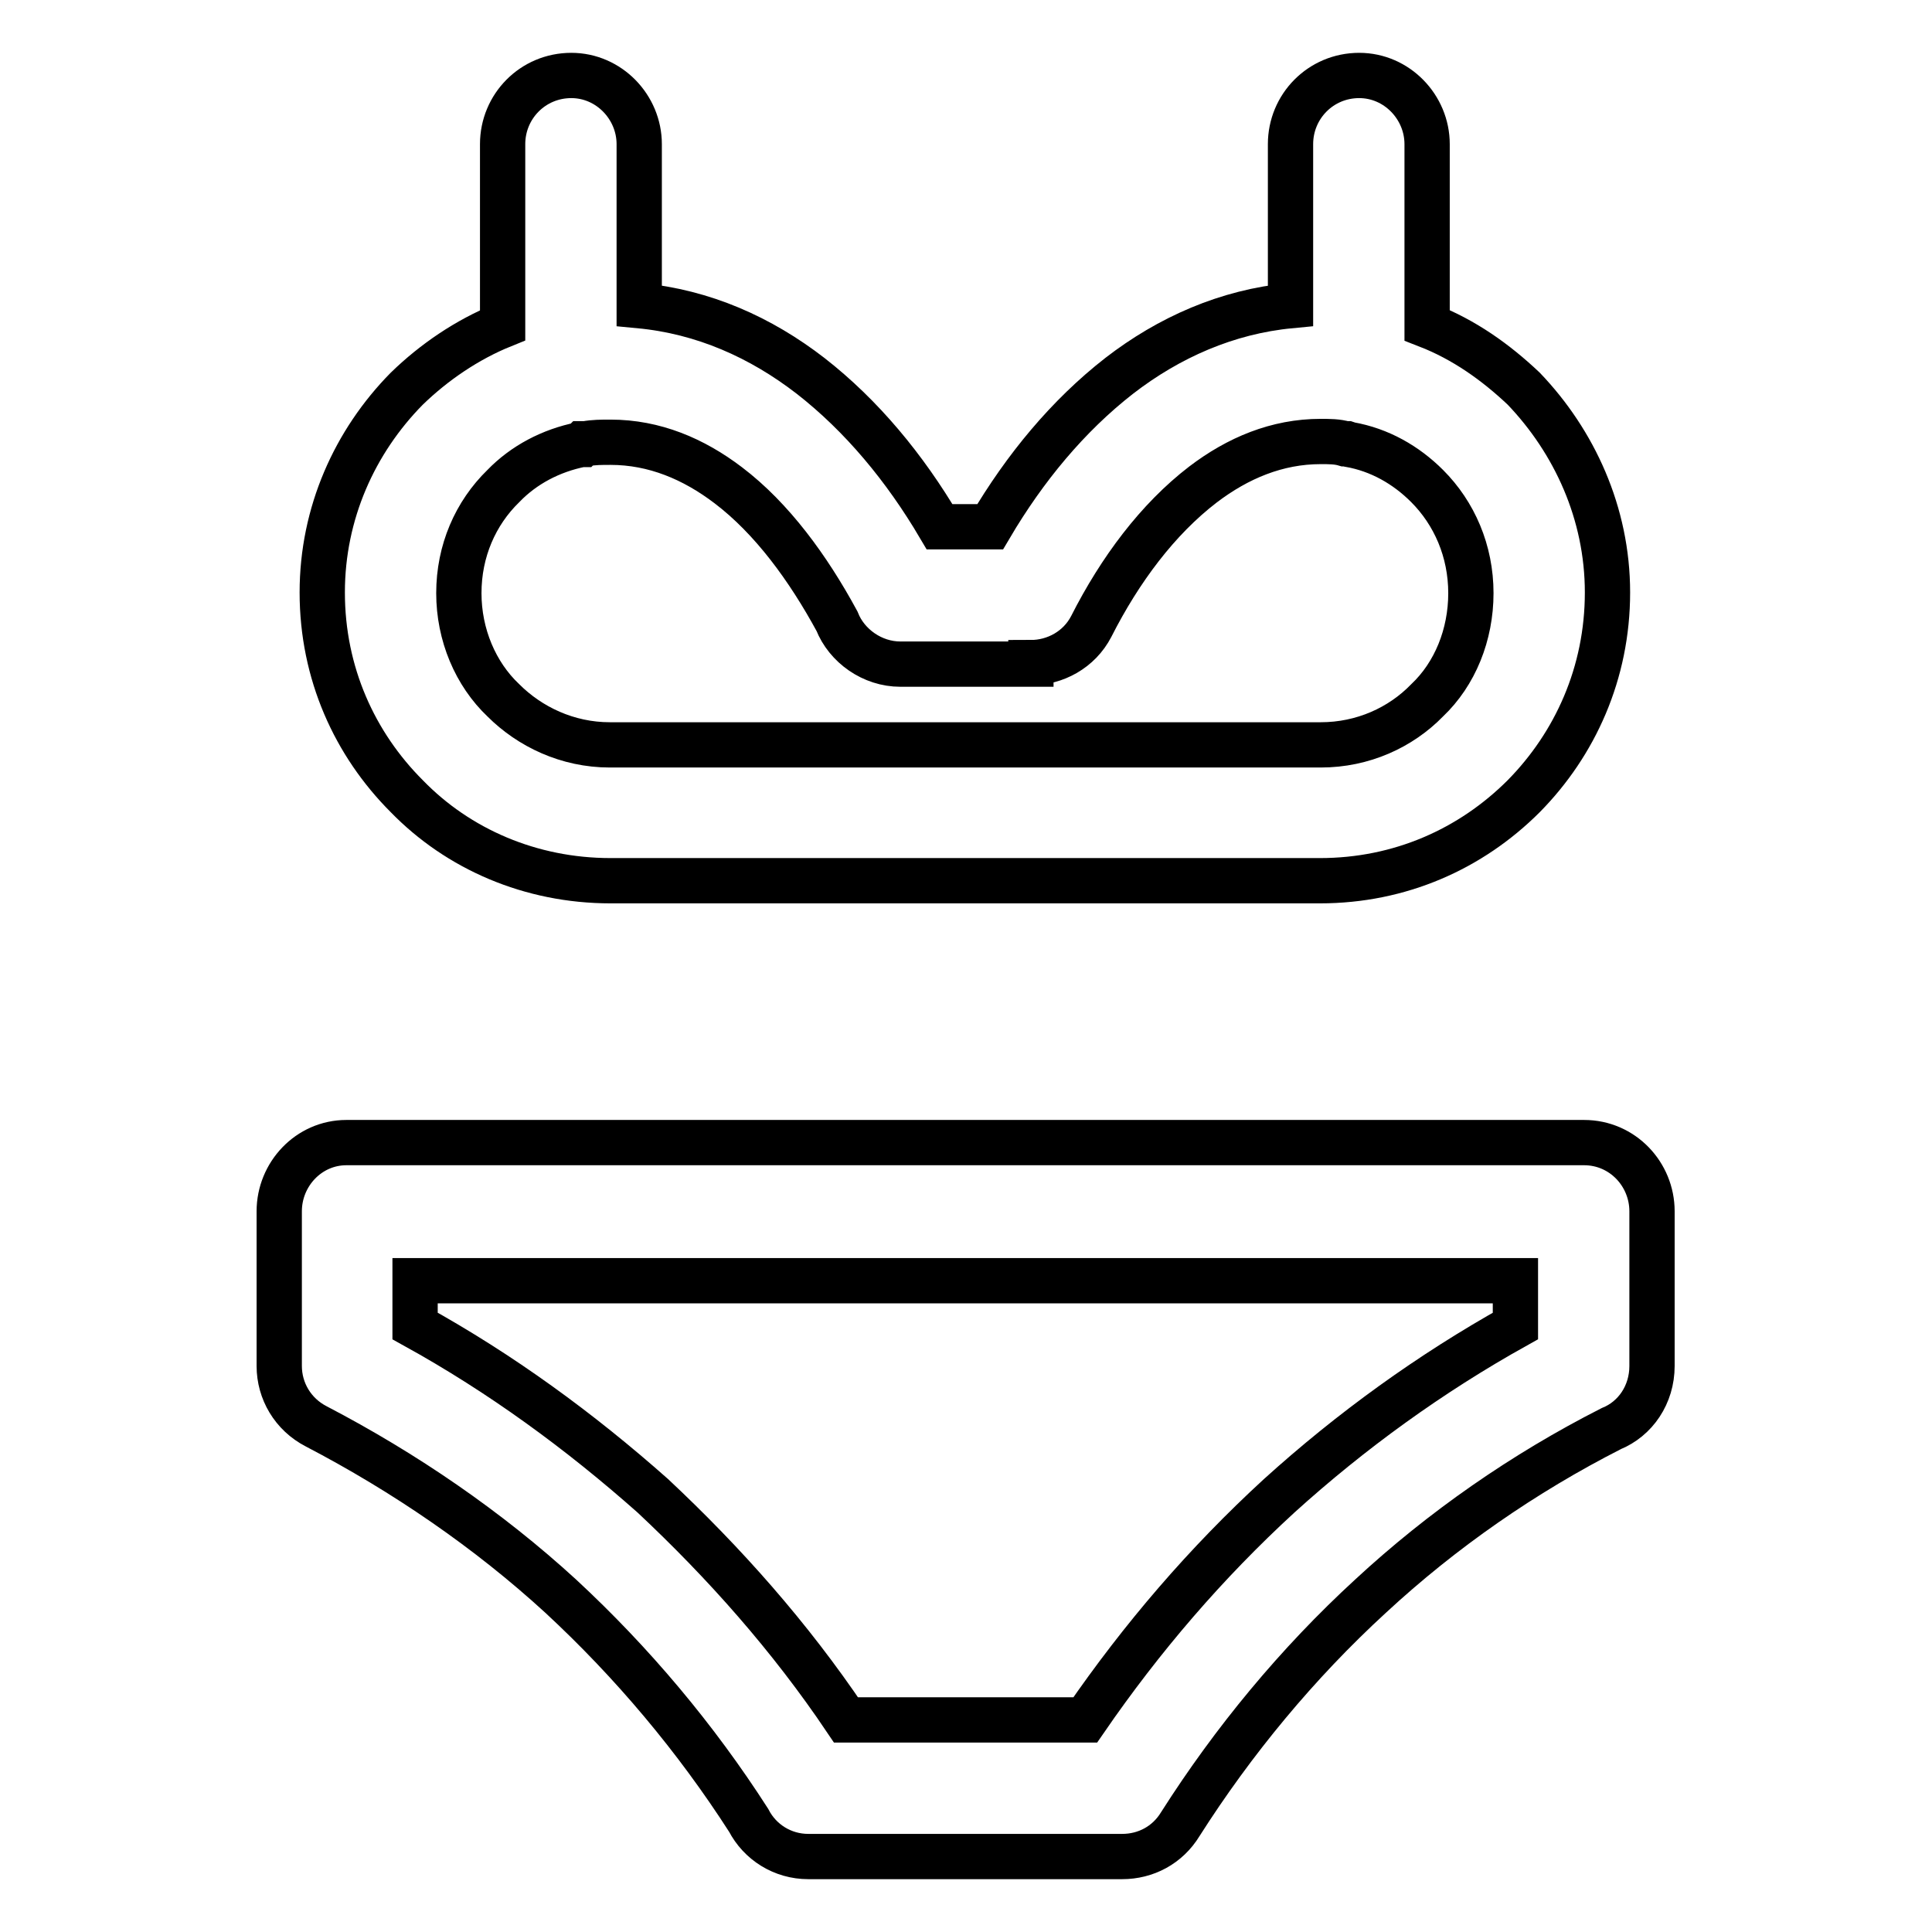
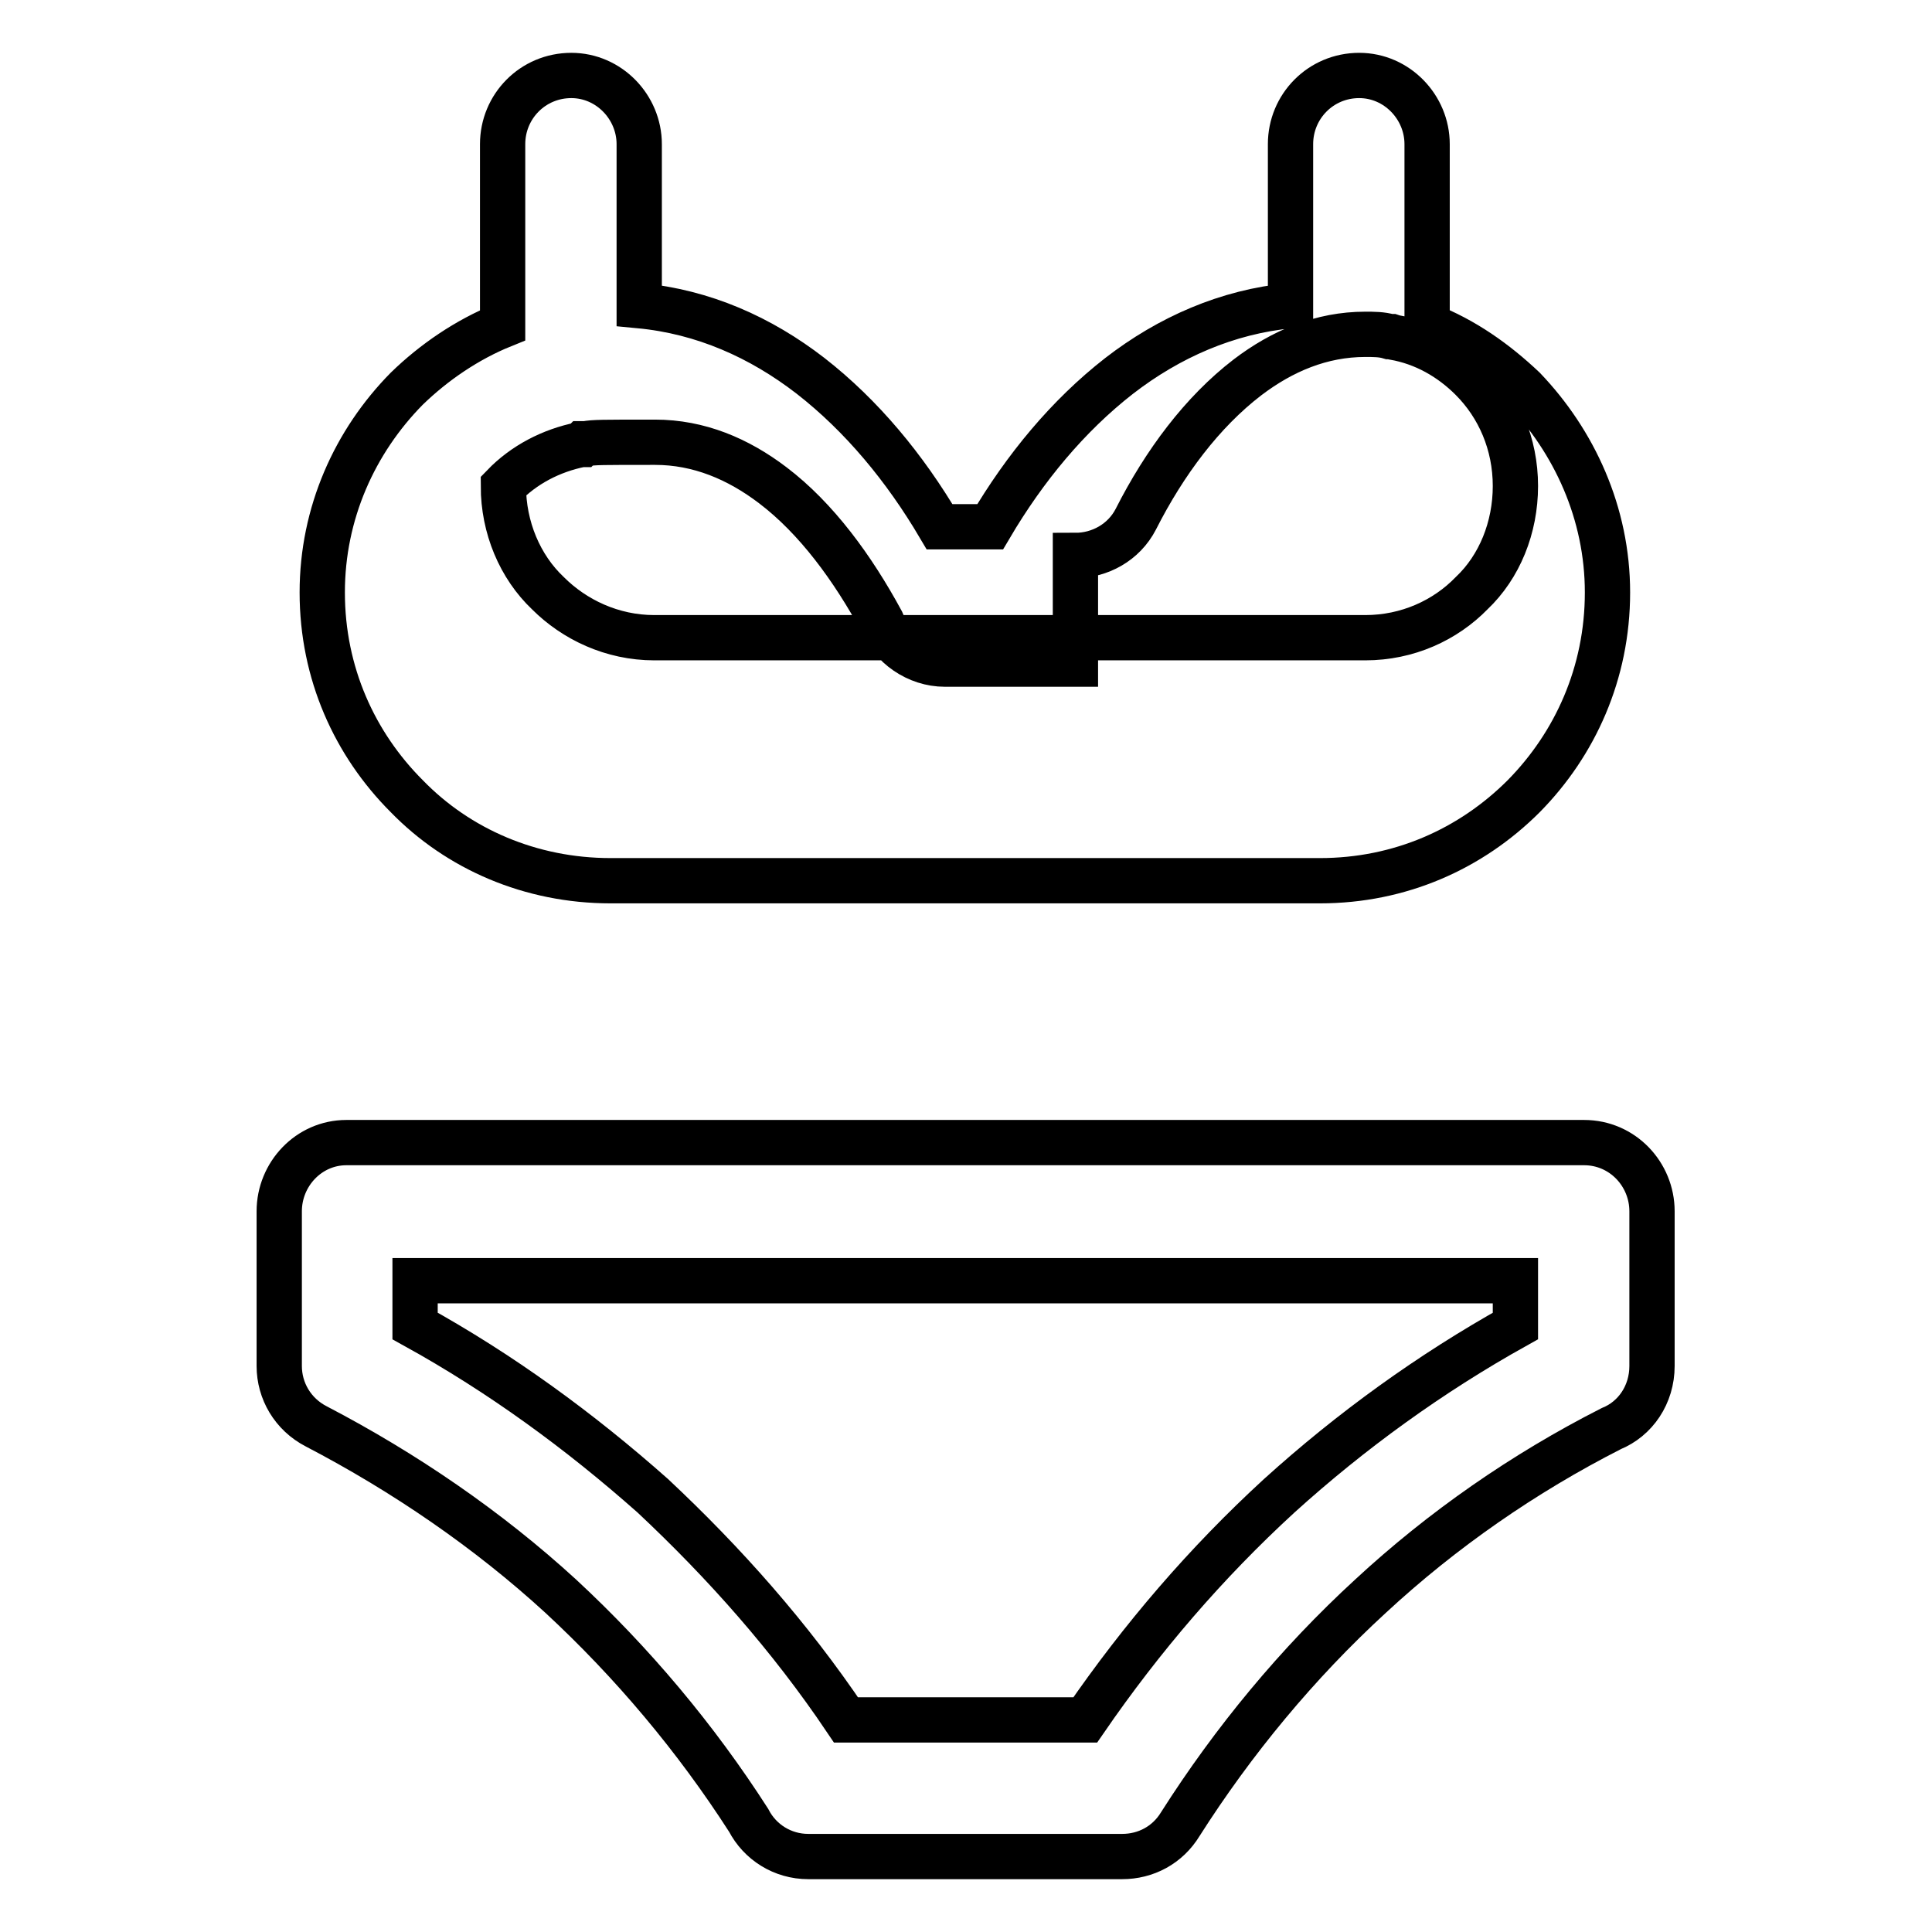
<svg xmlns="http://www.w3.org/2000/svg" version="1.1" x="0px" y="0px" viewBox="0 0 256 256" enable-background="new 0 0 256 256" xml:space="preserve">
  <g>
-     <path stroke-width="6" fill-opacity="0" stroke="#000000" d="M66.6,19.1c0-5,4-9.1,9.1-9.1c5,0,9,4.2,9,9.1v21.4c8.5,0.8,16.1,4.2,22.7,9.3c6.8,5.3,12.5,12.2,17.1,20 h6.7c4.6-7.8,10.3-14.7,17.1-20c6.6-5.1,14.3-8.5,22.7-9.3V19.1c0-5,4-9.1,9.1-9.1c5,0,9,4.2,9,9.1v24c4.9,1.9,9.1,4.9,12.8,8.4 c6.7,7,11.1,16.5,11.1,27c0,10.7-4.3,20.1-11.1,27c-7,7-16.4,11.2-27,11.2H80.9c-10.6,0-20.2-4.2-27-11.2 c-6.9-6.9-11.2-16.3-11.2-27c0-10.5,4.3-20,11.2-27c3.6-3.5,8-6.5,12.7-8.4V19.1z M218.9,160.5V181c0,3.8-2.2,7-5.4,8.3 c-11.6,5.9-22.4,13.4-31.9,22.2c-9.7,8.9-18.2,19.2-25.2,30.2c-1.7,2.8-4.6,4.3-7.7,4.3h-41.6c-3.4,0-6.4-1.9-7.9-4.8 c-7-10.9-15.4-20.9-24.9-29.7c-9.6-8.8-20.7-16.4-32.4-22.5c-3.1-1.6-4.9-4.7-4.9-8v-20.5c0-4.9,3.9-9.1,8.9-9.1h164 C215,151.4,218.9,155.6,218.9,160.5z M200.8,175.7v-6H55v6c11.4,6.3,21.8,13.9,31.5,22.5c9.5,8.9,18.2,18.7,25.6,29.7h31.7 c7.5-10.9,16-20.8,25.7-29.7C179,189.6,189.5,182,200.8,175.7z M77.6,58.8h-0.4l-0.1,0.1H77c-4,0.8-7.6,2.7-10.3,5.5 C63,68,60.8,73,60.8,78.6c0,5.5,2.2,10.7,5.9,14.2c3.5,3.5,8.5,5.9,14.1,5.9h94.2c5.6,0,10.6-2.3,14.1-5.9 c3.7-3.5,5.8-8.7,5.8-14.2c0-5.6-2.2-10.6-5.8-14.2c-2.8-2.8-6.3-4.8-10.3-5.5l-0.3-0.1h-0.3c-1-0.3-2.1-0.3-3.2-0.3 c-5.8,0-11,2.2-15.6,5.7c-6,4.6-11,11.3-14.8,18.8c-1.6,3.1-4.8,4.8-8,4.8V88h-17.3c-3.7,0-7.1-2.4-8.4-5.7 c-3.8-7-8.6-13.6-14.4-18c-4.6-3.5-9.8-5.7-15.6-5.7C79.7,58.6,78.7,58.6,77.6,58.8z" />
+     <path stroke-width="6" fill-opacity="0" stroke="#000000" d="M66.6,19.1c0-5,4-9.1,9.1-9.1c5,0,9,4.2,9,9.1v21.4c8.5,0.8,16.1,4.2,22.7,9.3c6.8,5.3,12.5,12.2,17.1,20 h6.7c4.6-7.8,10.3-14.7,17.1-20c6.6-5.1,14.3-8.5,22.7-9.3V19.1c0-5,4-9.1,9.1-9.1c5,0,9,4.2,9,9.1v24c4.9,1.9,9.1,4.9,12.8,8.4 c6.7,7,11.1,16.5,11.1,27c0,10.7-4.3,20.1-11.1,27c-7,7-16.4,11.2-27,11.2H80.9c-10.6,0-20.2-4.2-27-11.2 c-6.9-6.9-11.2-16.3-11.2-27c0-10.5,4.3-20,11.2-27c3.6-3.5,8-6.5,12.7-8.4V19.1z M218.9,160.5V181c0,3.8-2.2,7-5.4,8.3 c-11.6,5.9-22.4,13.4-31.9,22.2c-9.7,8.9-18.2,19.2-25.2,30.2c-1.7,2.8-4.6,4.3-7.7,4.3h-41.6c-3.4,0-6.4-1.9-7.9-4.8 c-7-10.9-15.4-20.9-24.9-29.7c-9.6-8.8-20.7-16.4-32.4-22.5c-3.1-1.6-4.9-4.7-4.9-8v-20.5c0-4.9,3.9-9.1,8.9-9.1h164 C215,151.4,218.9,155.6,218.9,160.5z M200.8,175.7v-6H55v6c11.4,6.3,21.8,13.9,31.5,22.5c9.5,8.9,18.2,18.7,25.6,29.7h31.7 c7.5-10.9,16-20.8,25.7-29.7C179,189.6,189.5,182,200.8,175.7z M77.6,58.8h-0.4l-0.1,0.1H77c-4,0.8-7.6,2.7-10.3,5.5 c0,5.5,2.2,10.7,5.9,14.2c3.5,3.5,8.5,5.9,14.1,5.9h94.2c5.6,0,10.6-2.3,14.1-5.9 c3.7-3.5,5.8-8.7,5.8-14.2c0-5.6-2.2-10.6-5.8-14.2c-2.8-2.8-6.3-4.8-10.3-5.5l-0.3-0.1h-0.3c-1-0.3-2.1-0.3-3.2-0.3 c-5.8,0-11,2.2-15.6,5.7c-6,4.6-11,11.3-14.8,18.8c-1.6,3.1-4.8,4.8-8,4.8V88h-17.3c-3.7,0-7.1-2.4-8.4-5.7 c-3.8-7-8.6-13.6-14.4-18c-4.6-3.5-9.8-5.7-15.6-5.7C79.7,58.6,78.7,58.6,77.6,58.8z" />
  </g>
</svg>